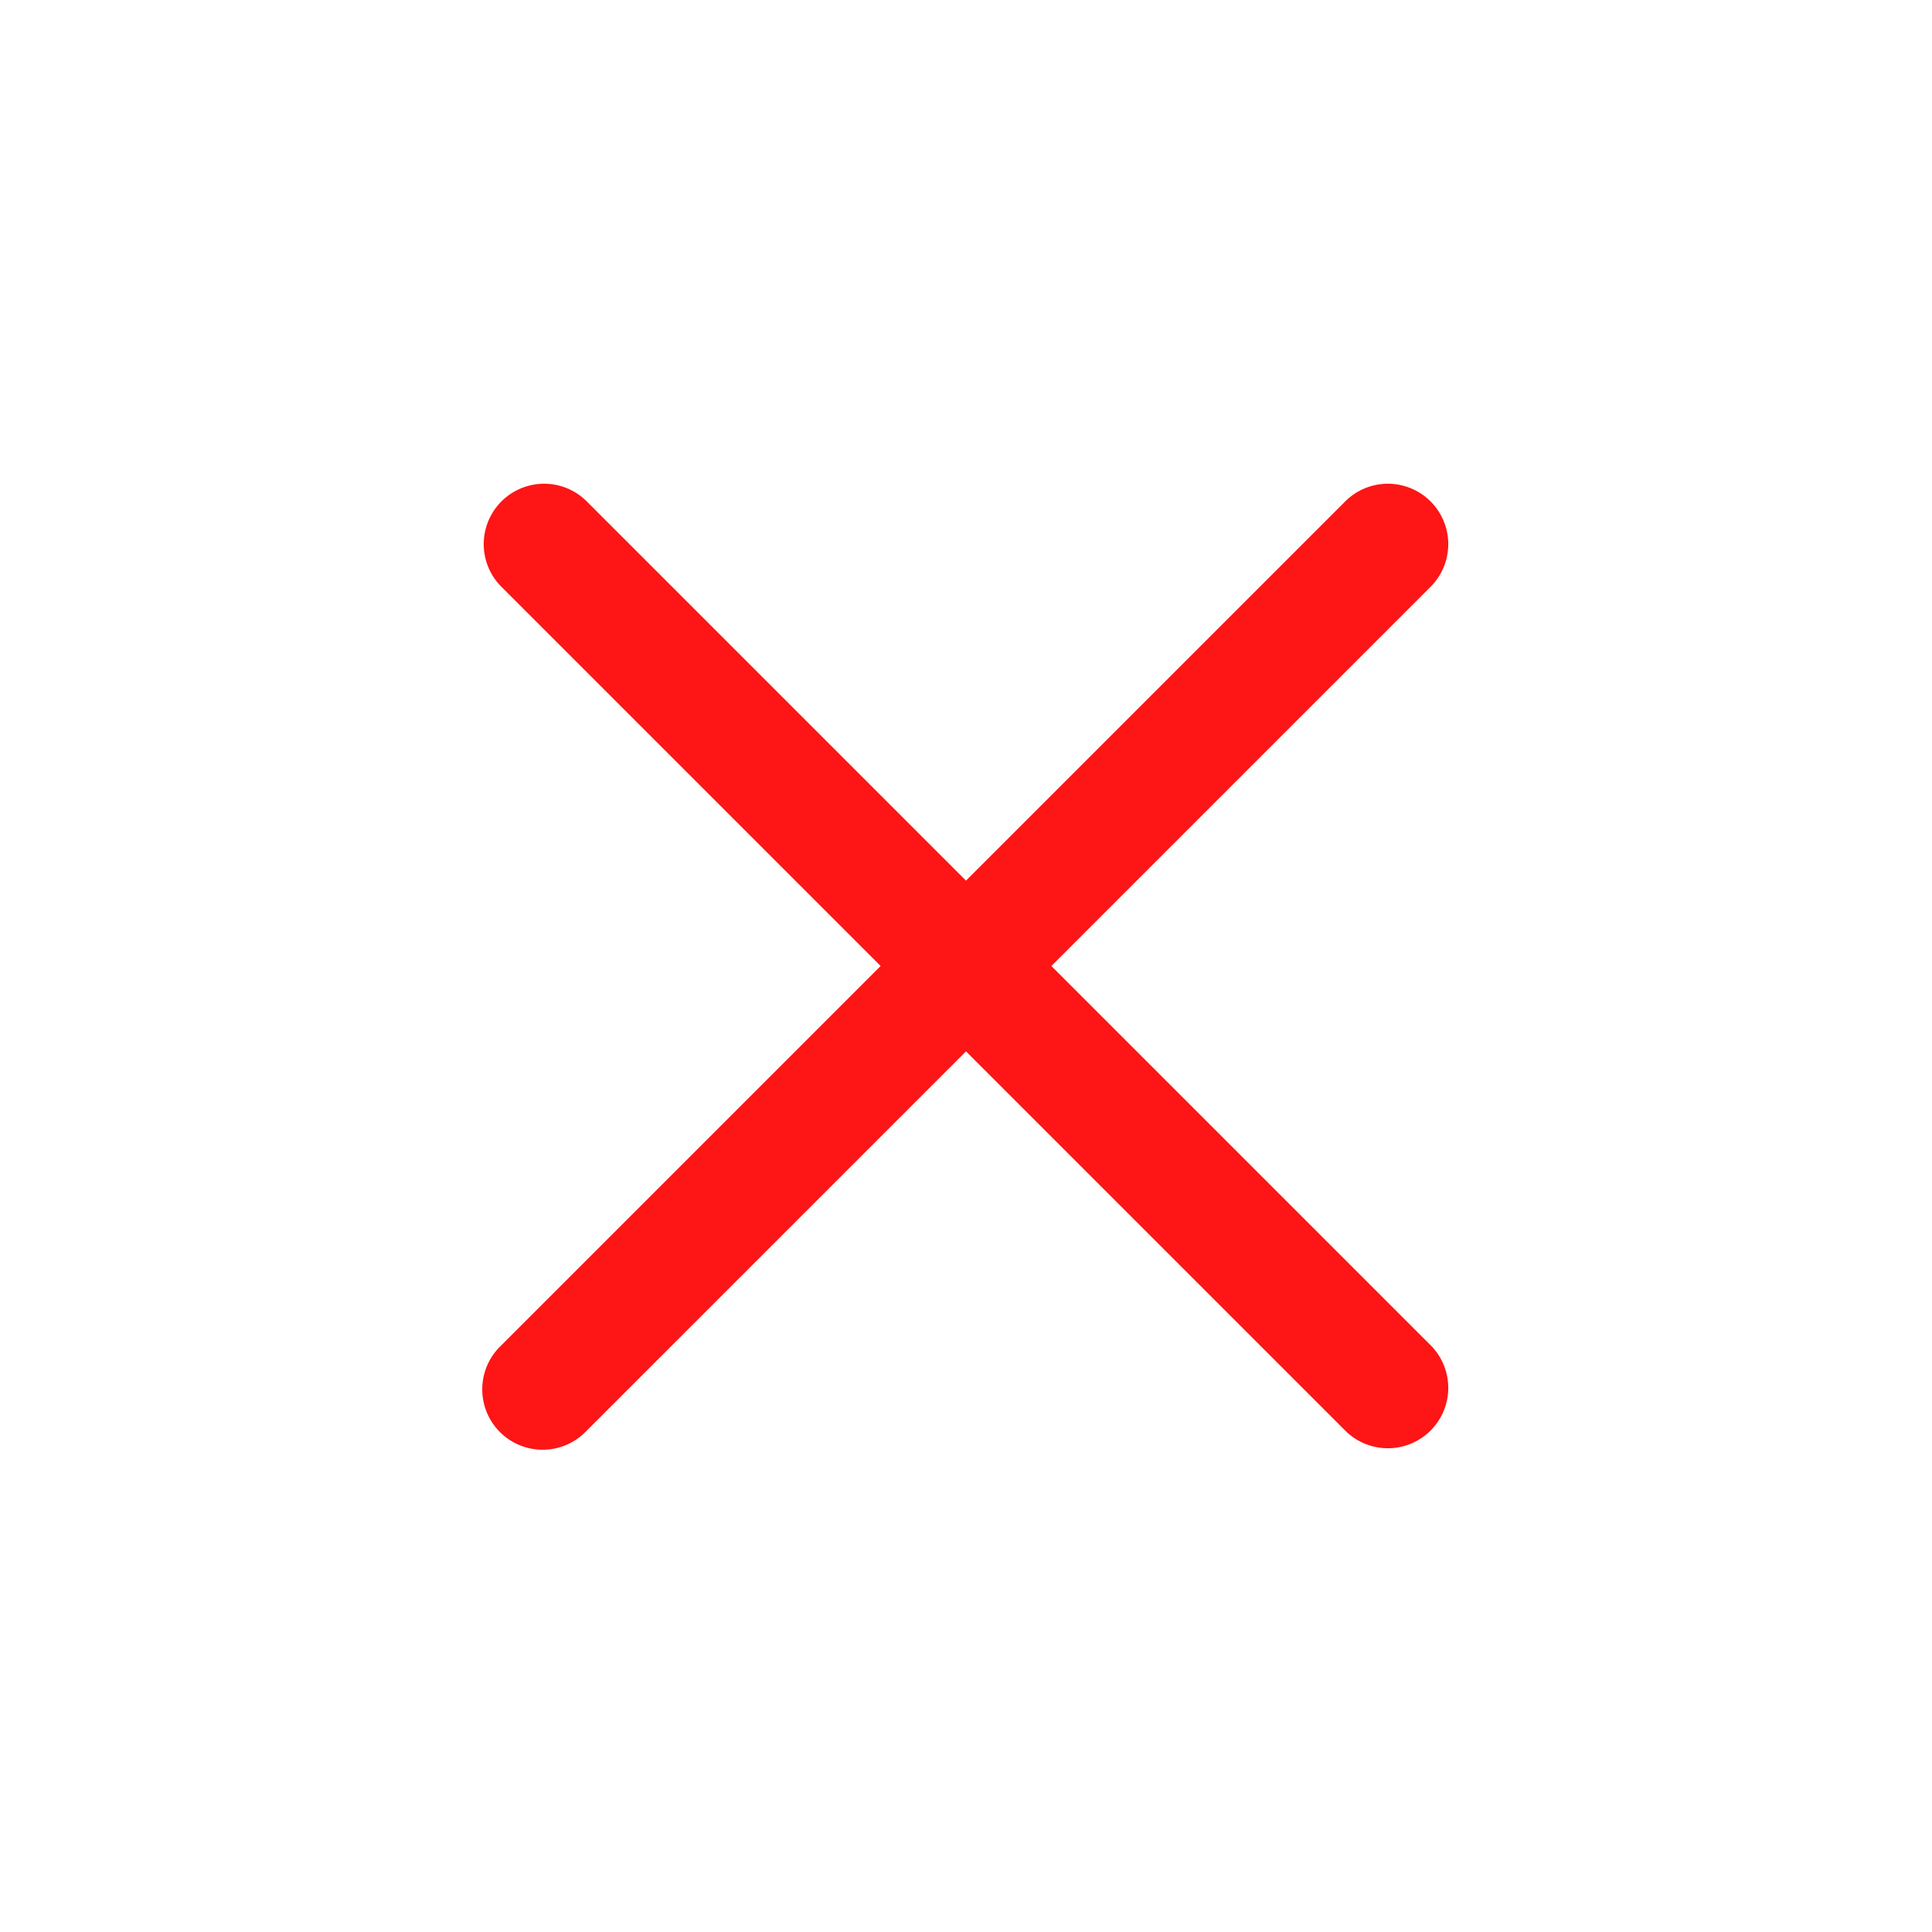
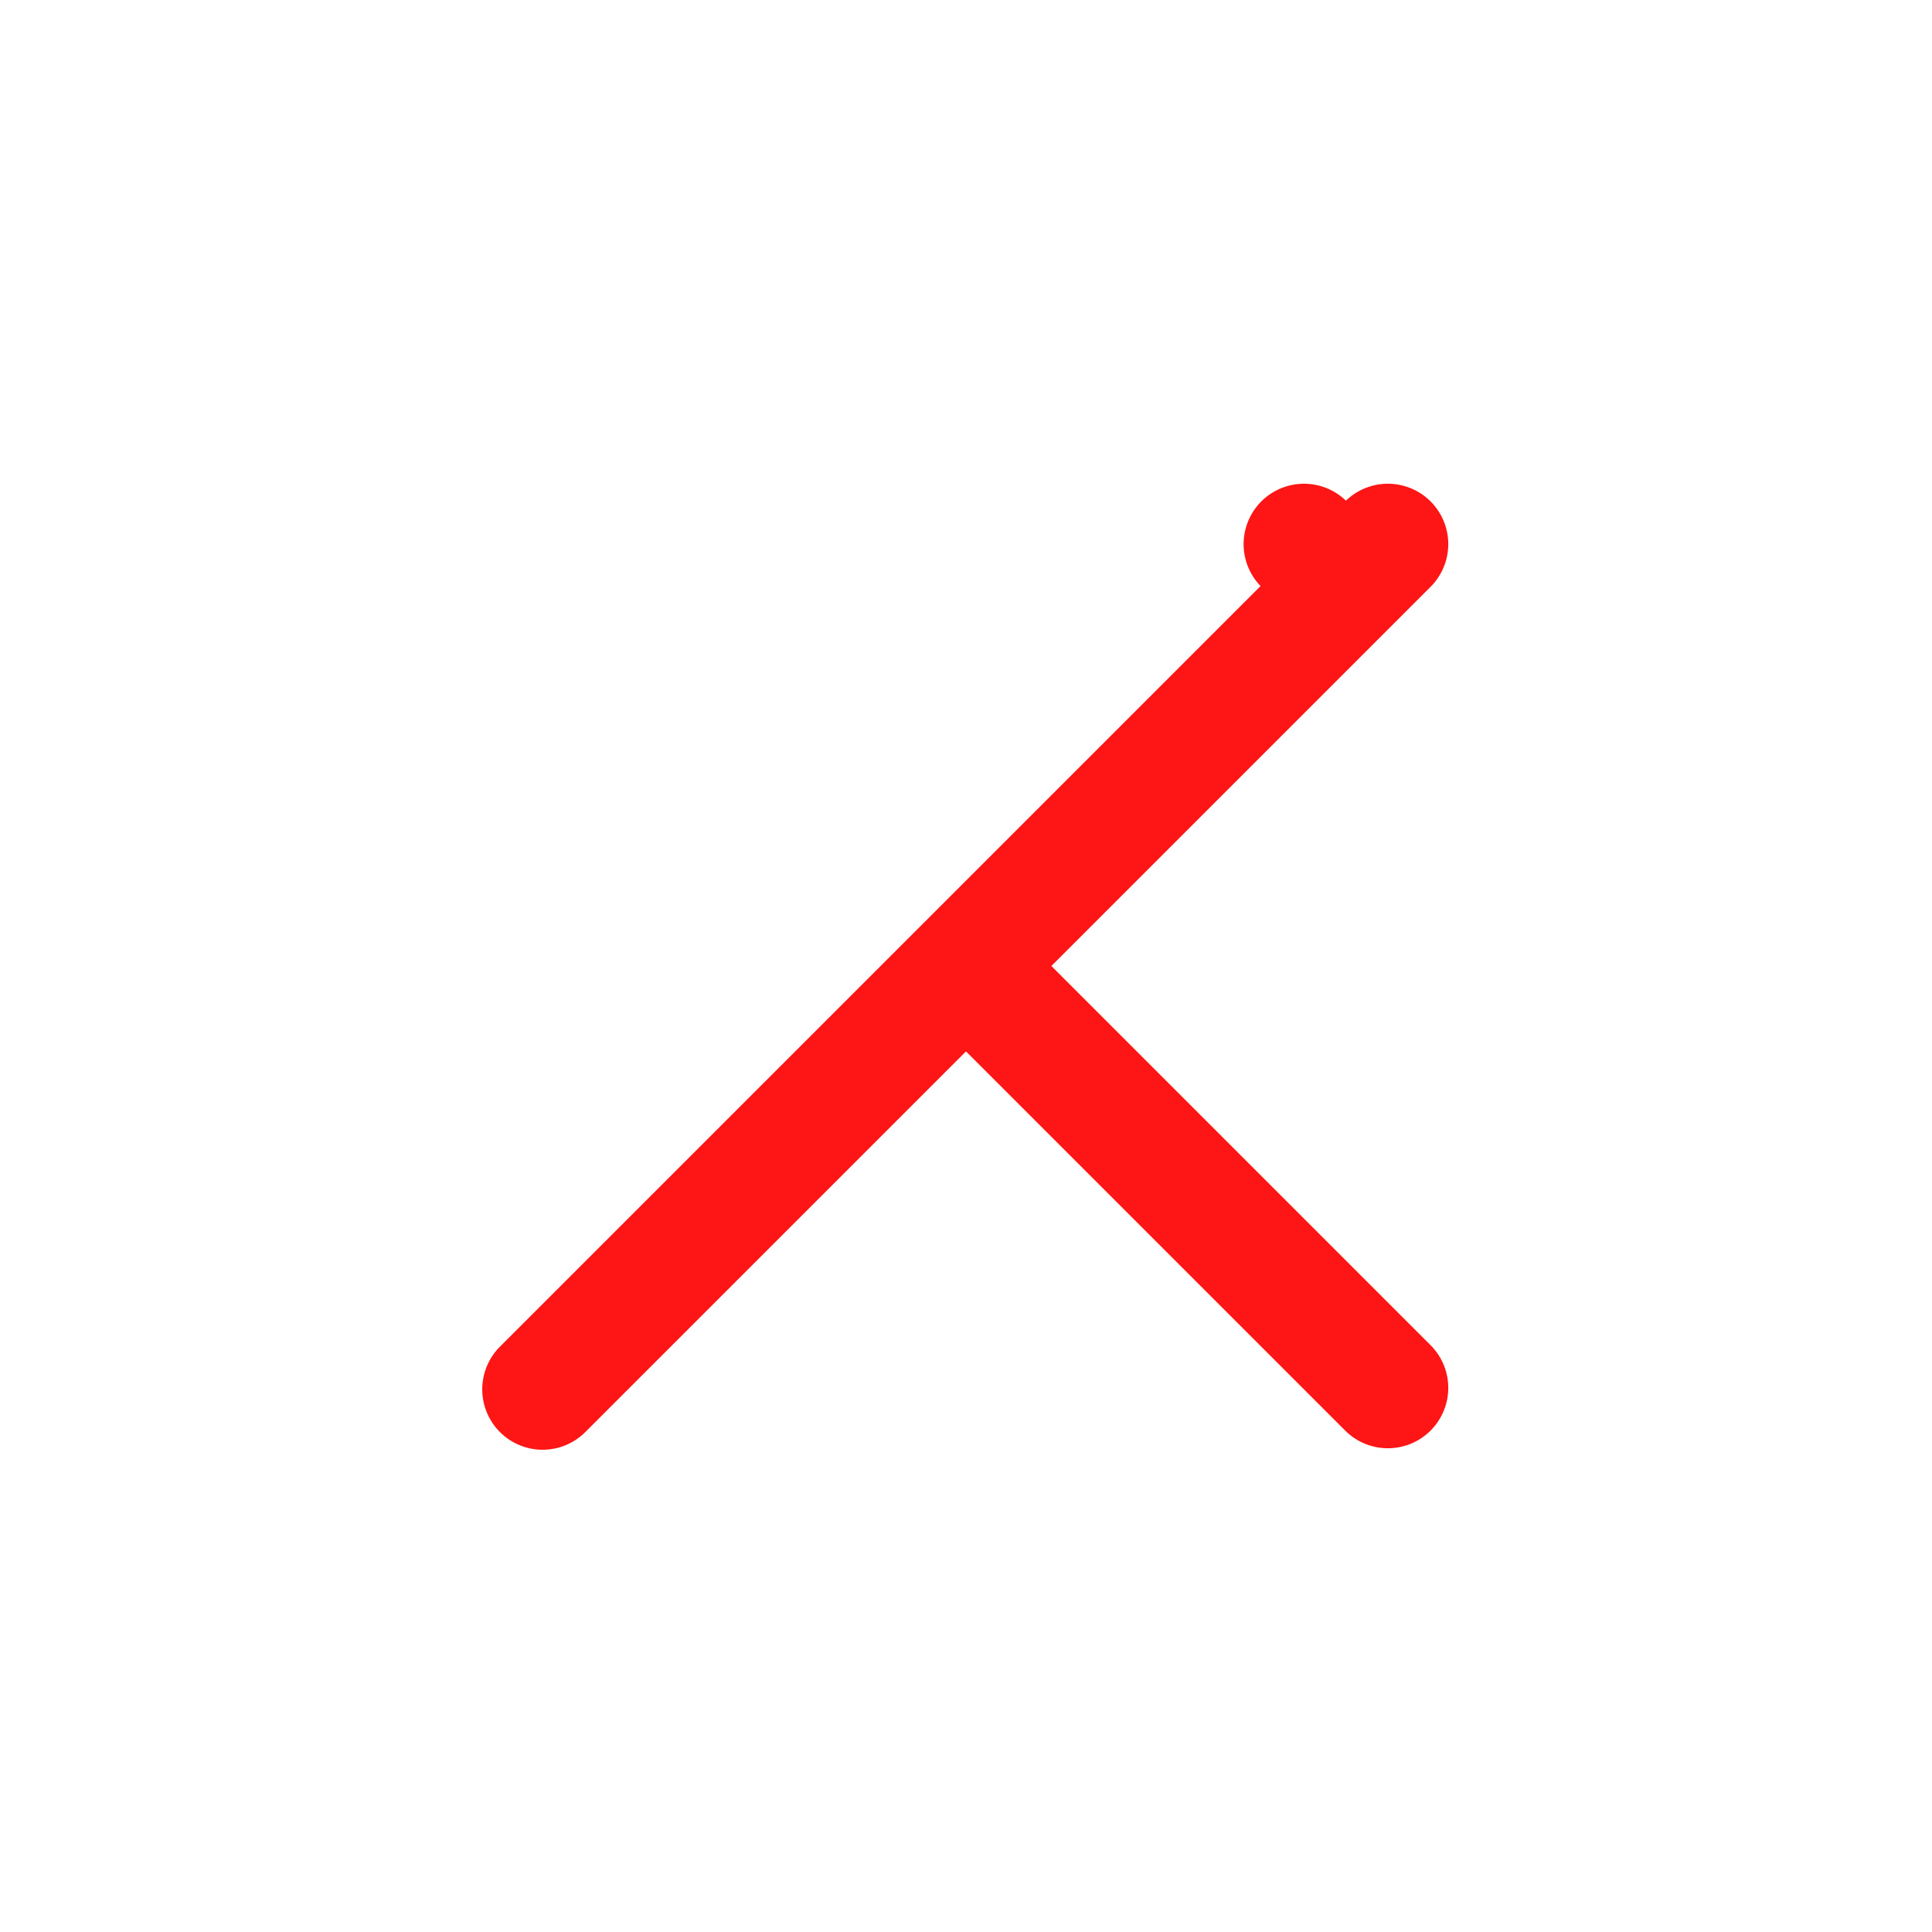
<svg xmlns="http://www.w3.org/2000/svg" class="" xml:space="preserve" style="enable-background:new 0 0 512 512" viewBox="0 0 32 32" y="0" x="0" height="512" width="512" version="1.1">
  <g>
-     <path data-original="#000000" opacity="1" fill="#fe1515" d="m17.414 16 6.293-6.293a1 1 0 0 0-1.414-1.414L16 14.586 9.707 8.293a1 1 0 0 0-1.414 1.414L14.586 16l-6.293 6.293a1 1 0 1 0 1.414 1.414L16 17.414l6.293 6.293a1 1 0 0 0 1.414-1.414z" />
+     <path data-original="#000000" opacity="1" fill="#fe1515" d="m17.414 16 6.293-6.293a1 1 0 0 0-1.414-1.414a1 1 0 0 0-1.414 1.414L14.586 16l-6.293 6.293a1 1 0 1 0 1.414 1.414L16 17.414l6.293 6.293a1 1 0 0 0 1.414-1.414z" />
  </g>
</svg>